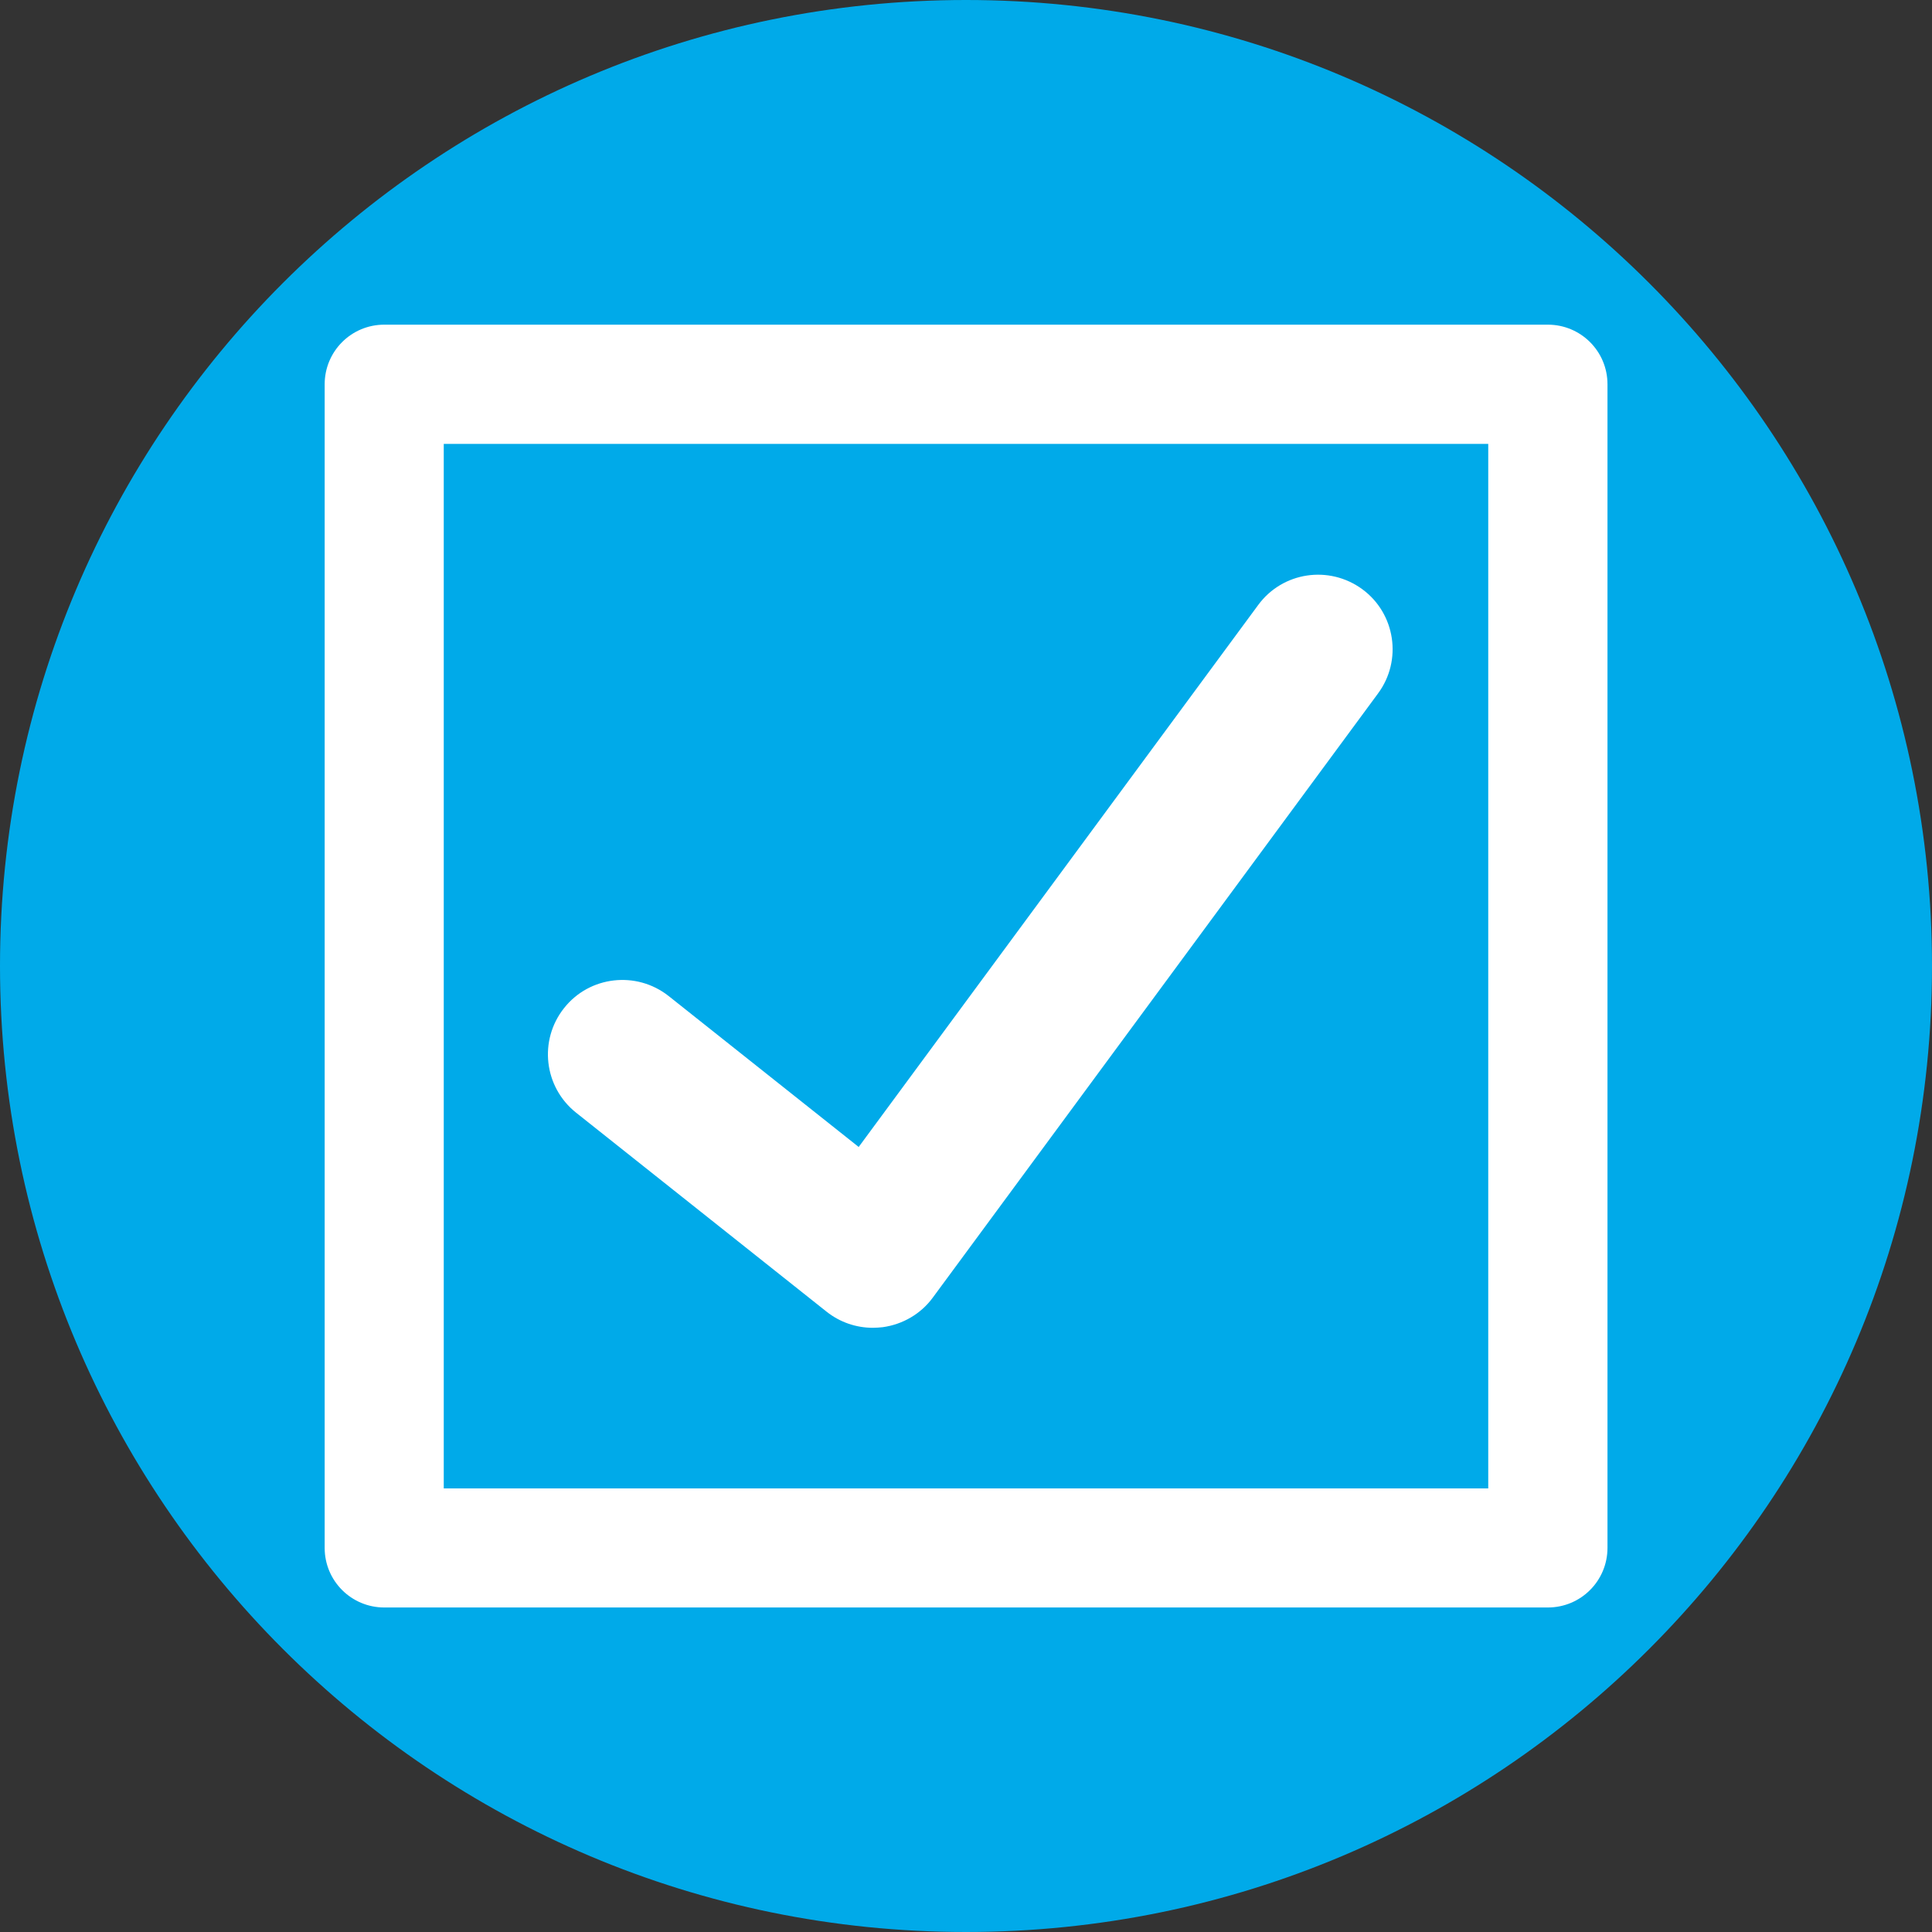
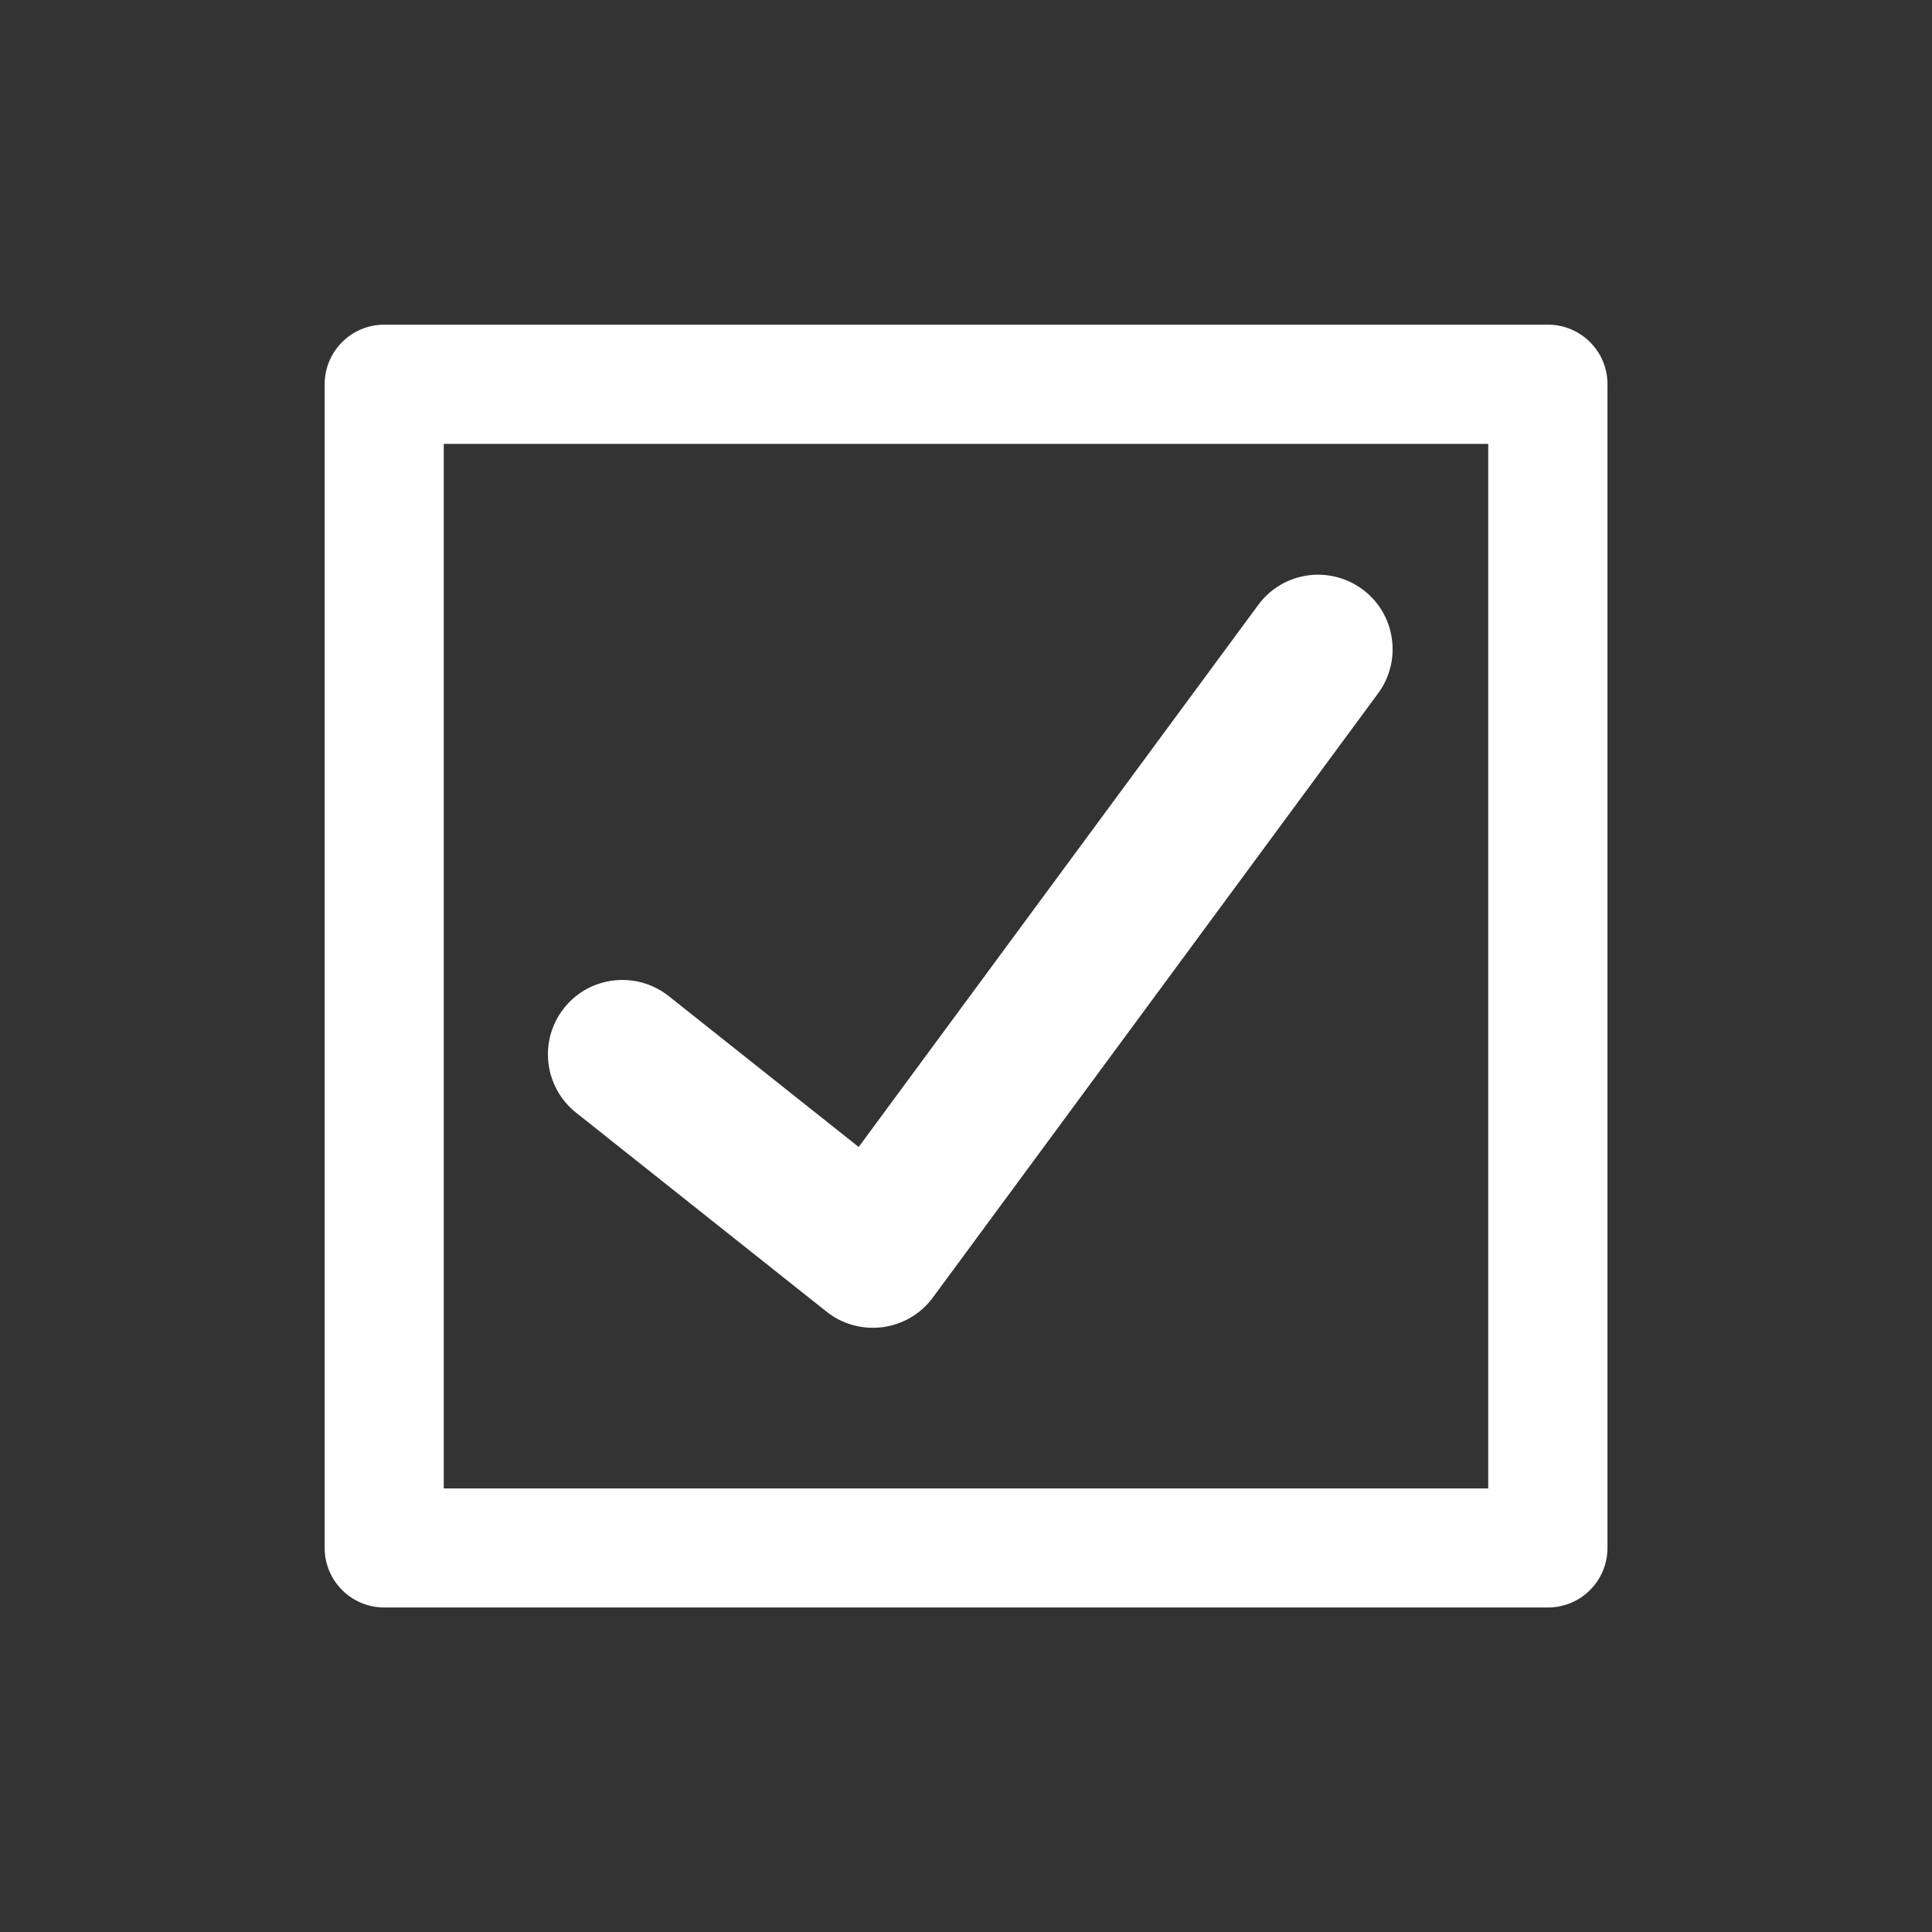
<svg xmlns="http://www.w3.org/2000/svg" id="uuid-a7ac1087-738e-444b-b325-98008748f974" viewBox="0 0 128 128">
  <rect x="0" y="0" width="128" height="128" fill="#333333" stroke="none" />
-   <path d="M128,64C128,28.66,99.35,0,64,0S0,28.66,0,64s28.65,64,64,64,64-28.65,64-64" fill="#00aae9" />
  <path d="M102.55,106.5H25.46c-2.18,0-3.95-1.76-3.95-3.95V25.46c0-2.18,1.76-3.95,3.95-3.95H102.55c2.18,0,3.95,1.76,3.95,3.95V102.55c0,2.18-1.76,3.95-3.95,3.95Zm-73.15-7.89H98.6V29.41H29.4V98.61Z" fill="#fff" />
  <path d="M57.83,87.97c-1.11,0-2.19-.37-3.07-1.07l-16.59-13.18c-2.14-1.7-2.49-4.8-.8-6.93,1.68-2.13,4.79-2.49,6.93-.8l12.59,10,26.47-35.91c1.61-2.19,4.69-2.66,6.9-1.04,2.19,1.61,2.66,4.71,1.04,6.9l-29.5,40.03c-.79,1.08-2,1.78-3.32,1.96-.21,.02-.43,.04-.65,.04Z" fill="#fff" />
</svg>